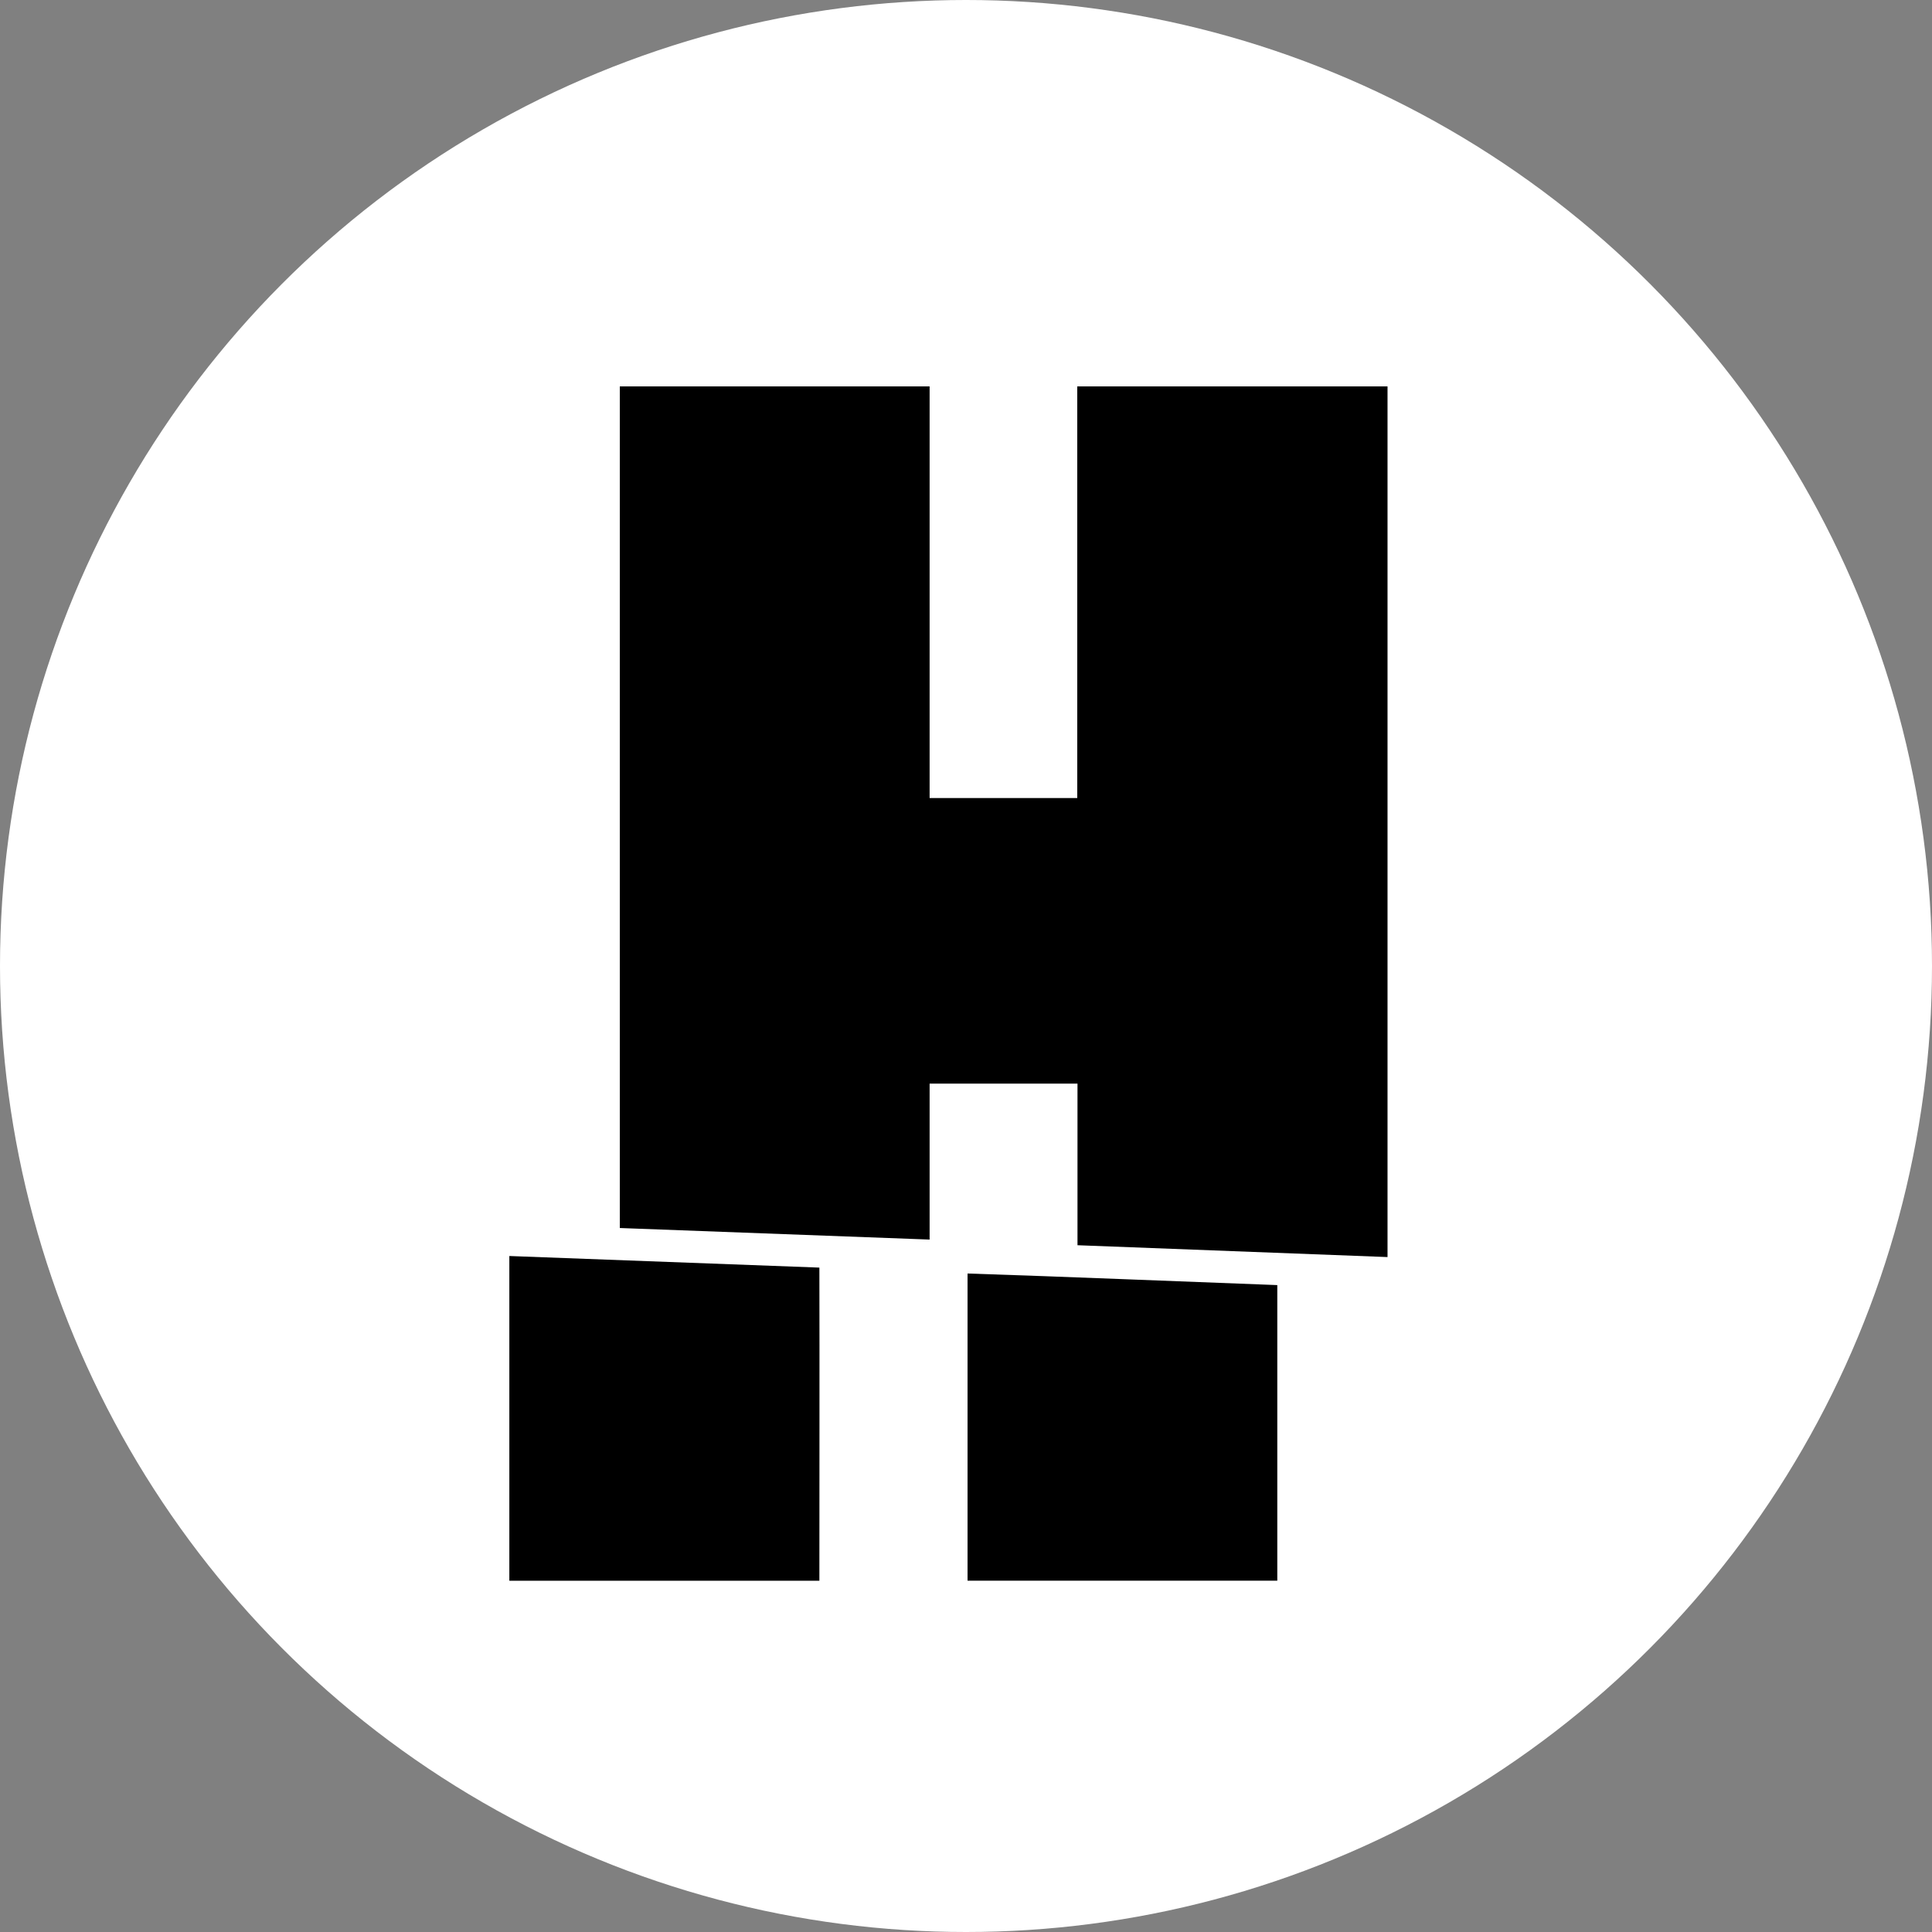
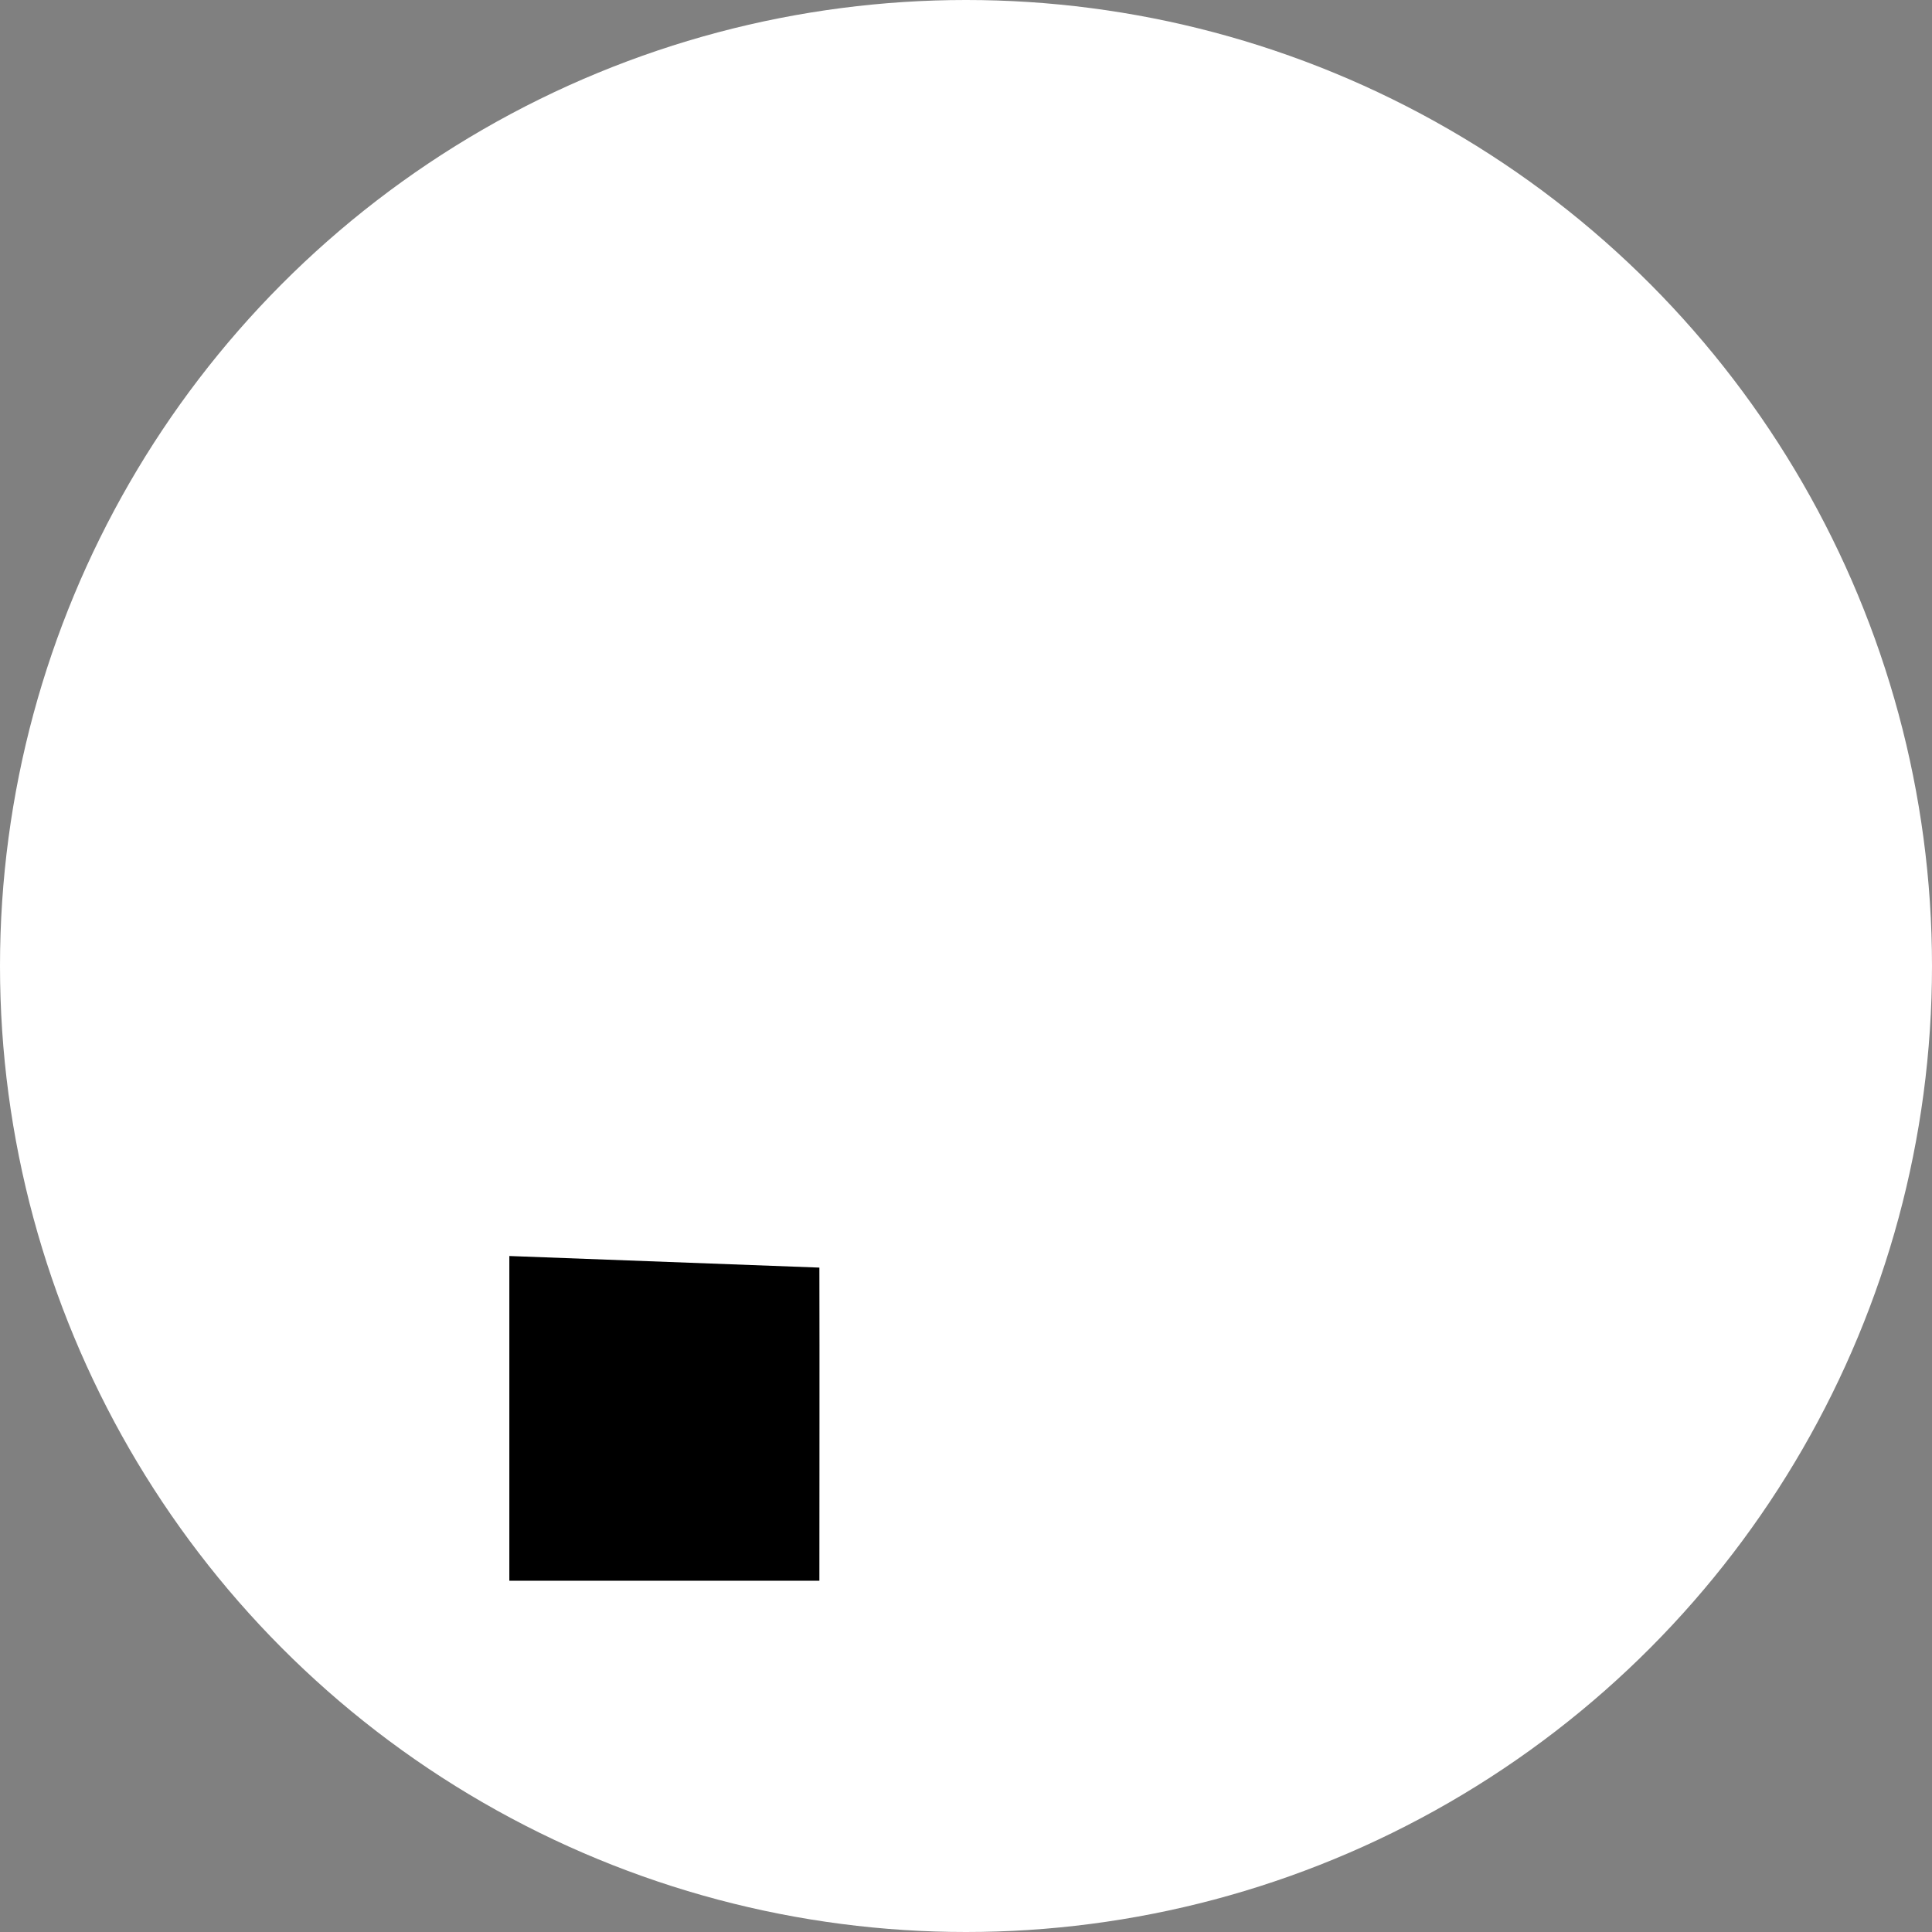
<svg xmlns="http://www.w3.org/2000/svg" width="55" height="55" viewBox="0 0 55 55" fill="none">
  <rect x="0" y="0" width="55" height="55" fill="#808080" stroke="none" />
  <circle cx="27.5" cy="27.5" r="27.5" fill="white" />
-   <path d="M26.464 35.288V30.849H30.674C30.674 32.38 30.674 33.919 30.674 35.449L39.5 35.786V11C36.558 11 33.609 11 30.667 11C30.667 14.911 30.667 18.815 30.667 22.719H26.464V11H17.645C17.645 18.984 17.645 26.97 17.645 34.959L26.464 35.288Z" fill="black" />
  <path d="M23.326 36.086L14.5 35.756V45H23.326C23.326 42.026 23.333 39.06 23.326 36.086Z" fill="black" />
-   <path d="M27.544 36.254V44.999H36.362C36.362 42.194 36.362 39.389 36.362 36.584C33.413 36.474 30.442 36.349 27.544 36.254Z" fill="black" />
</svg>